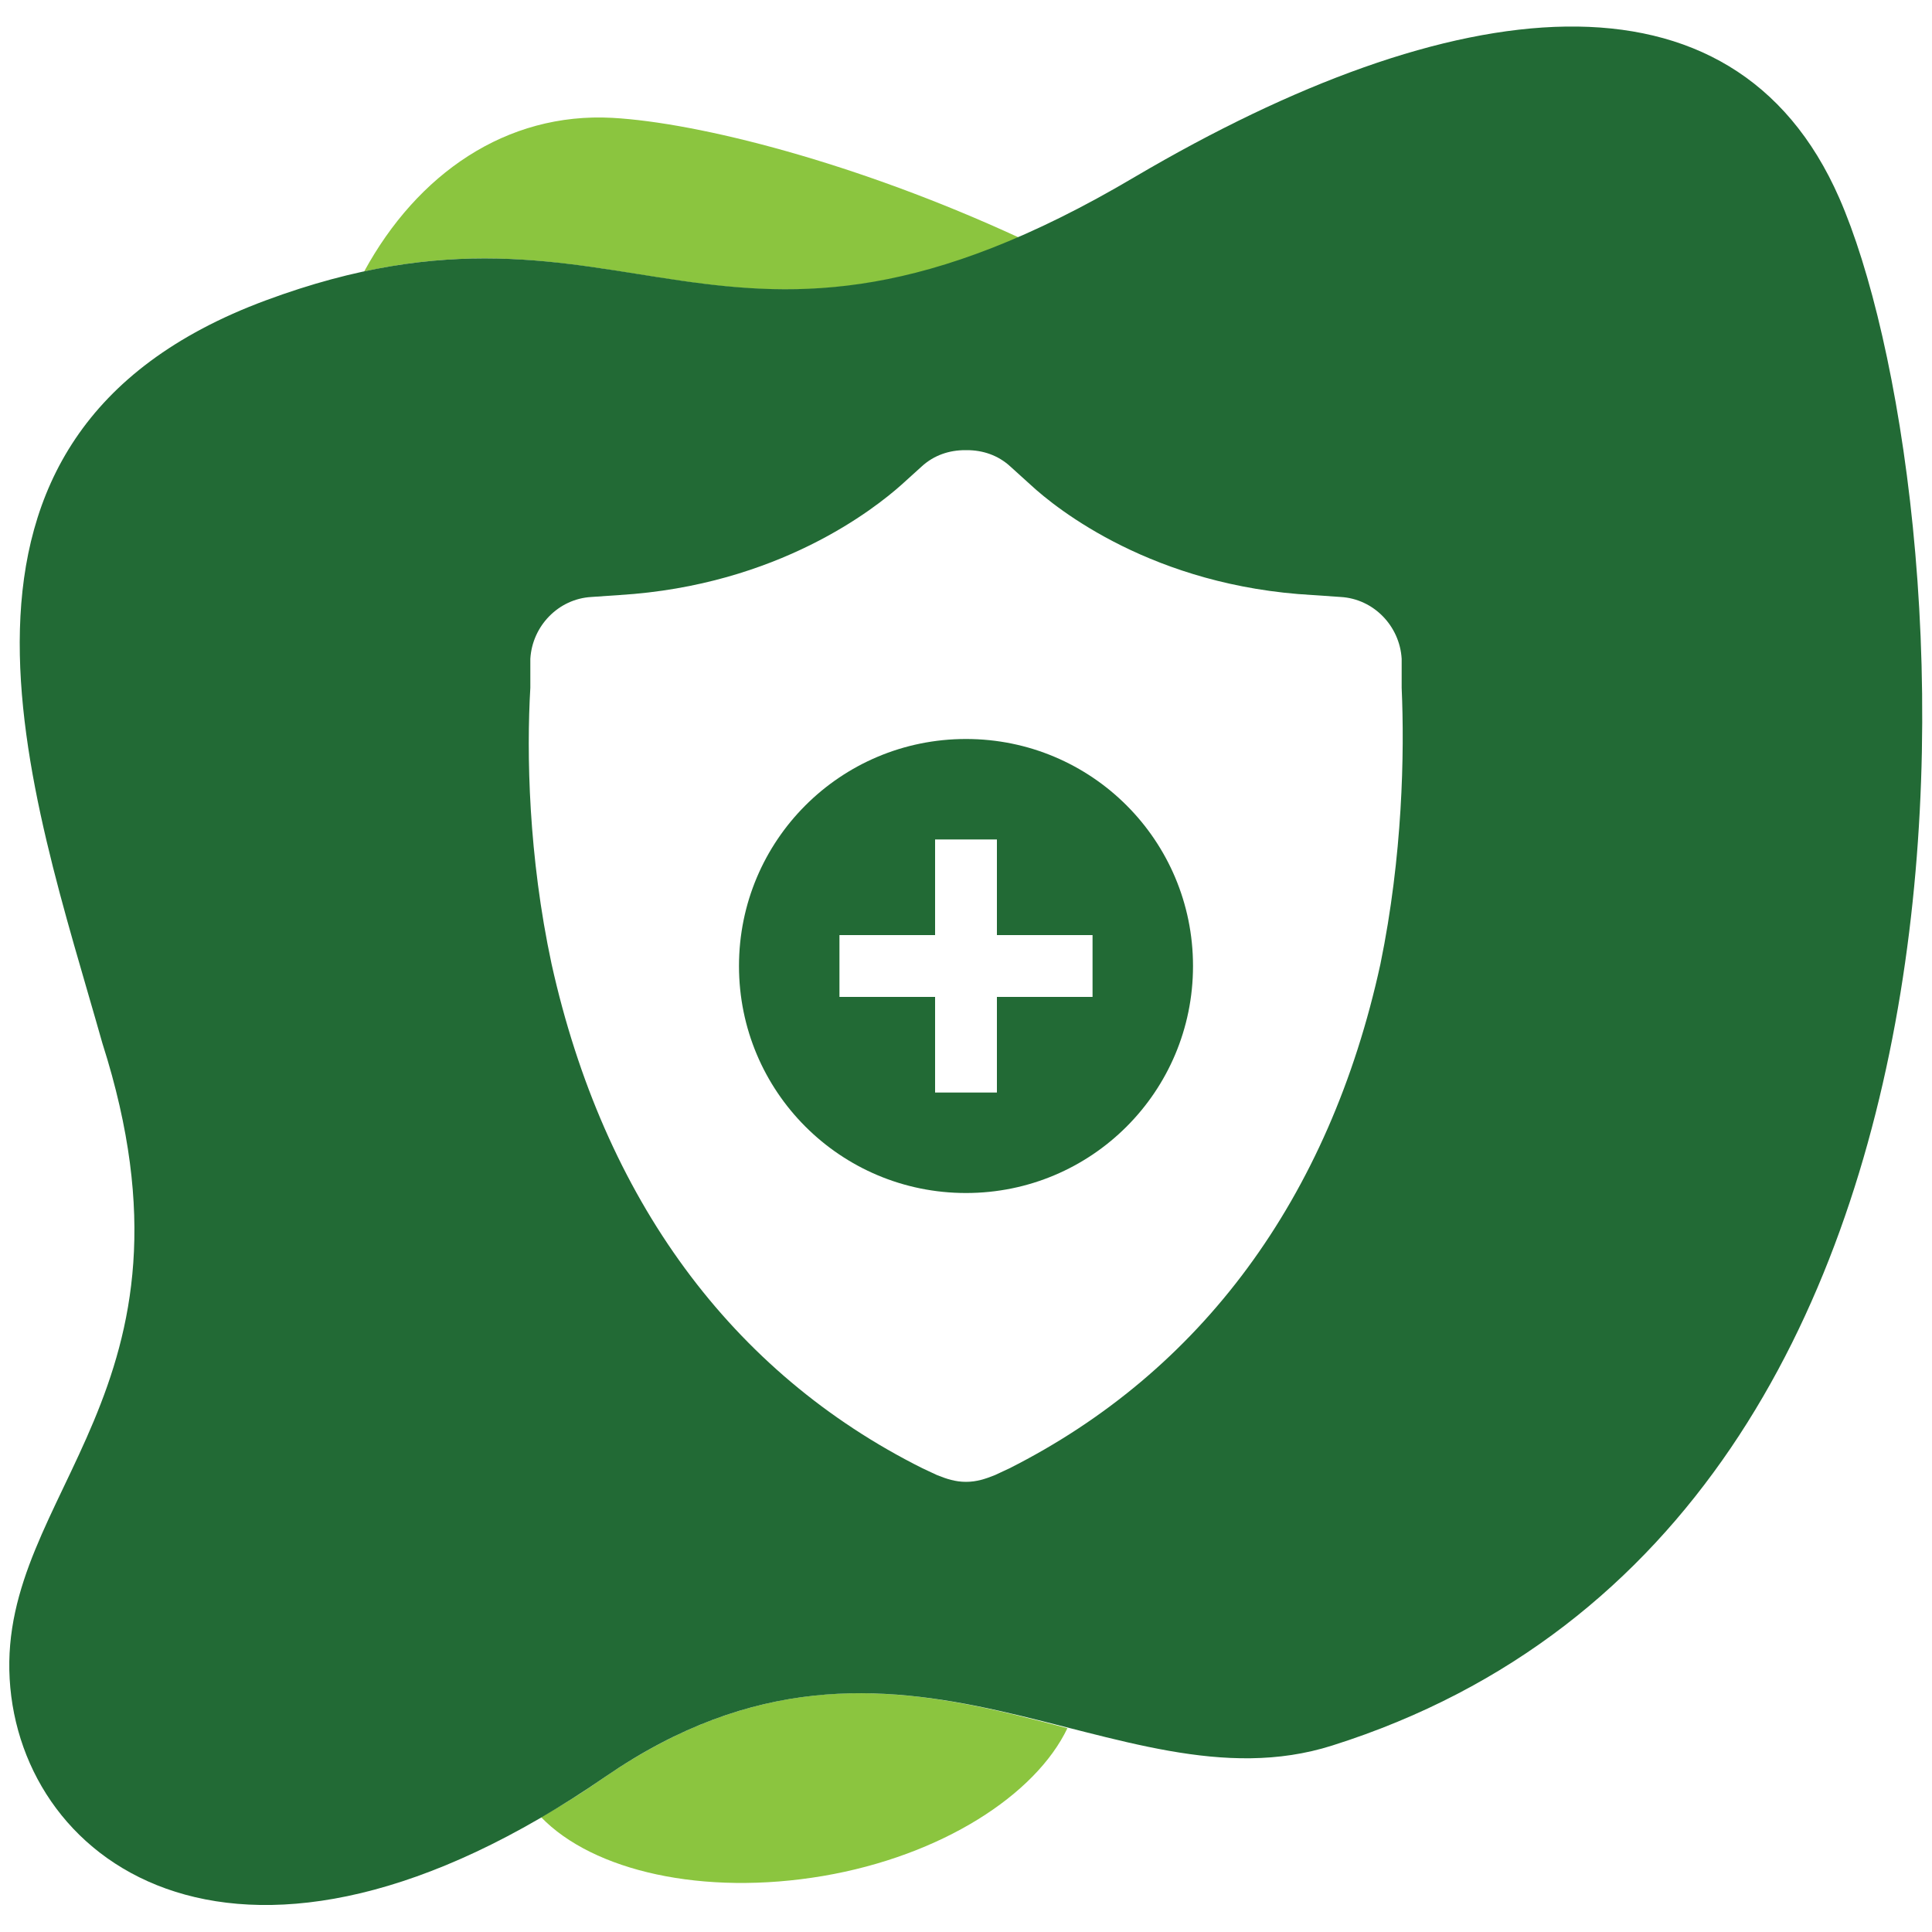
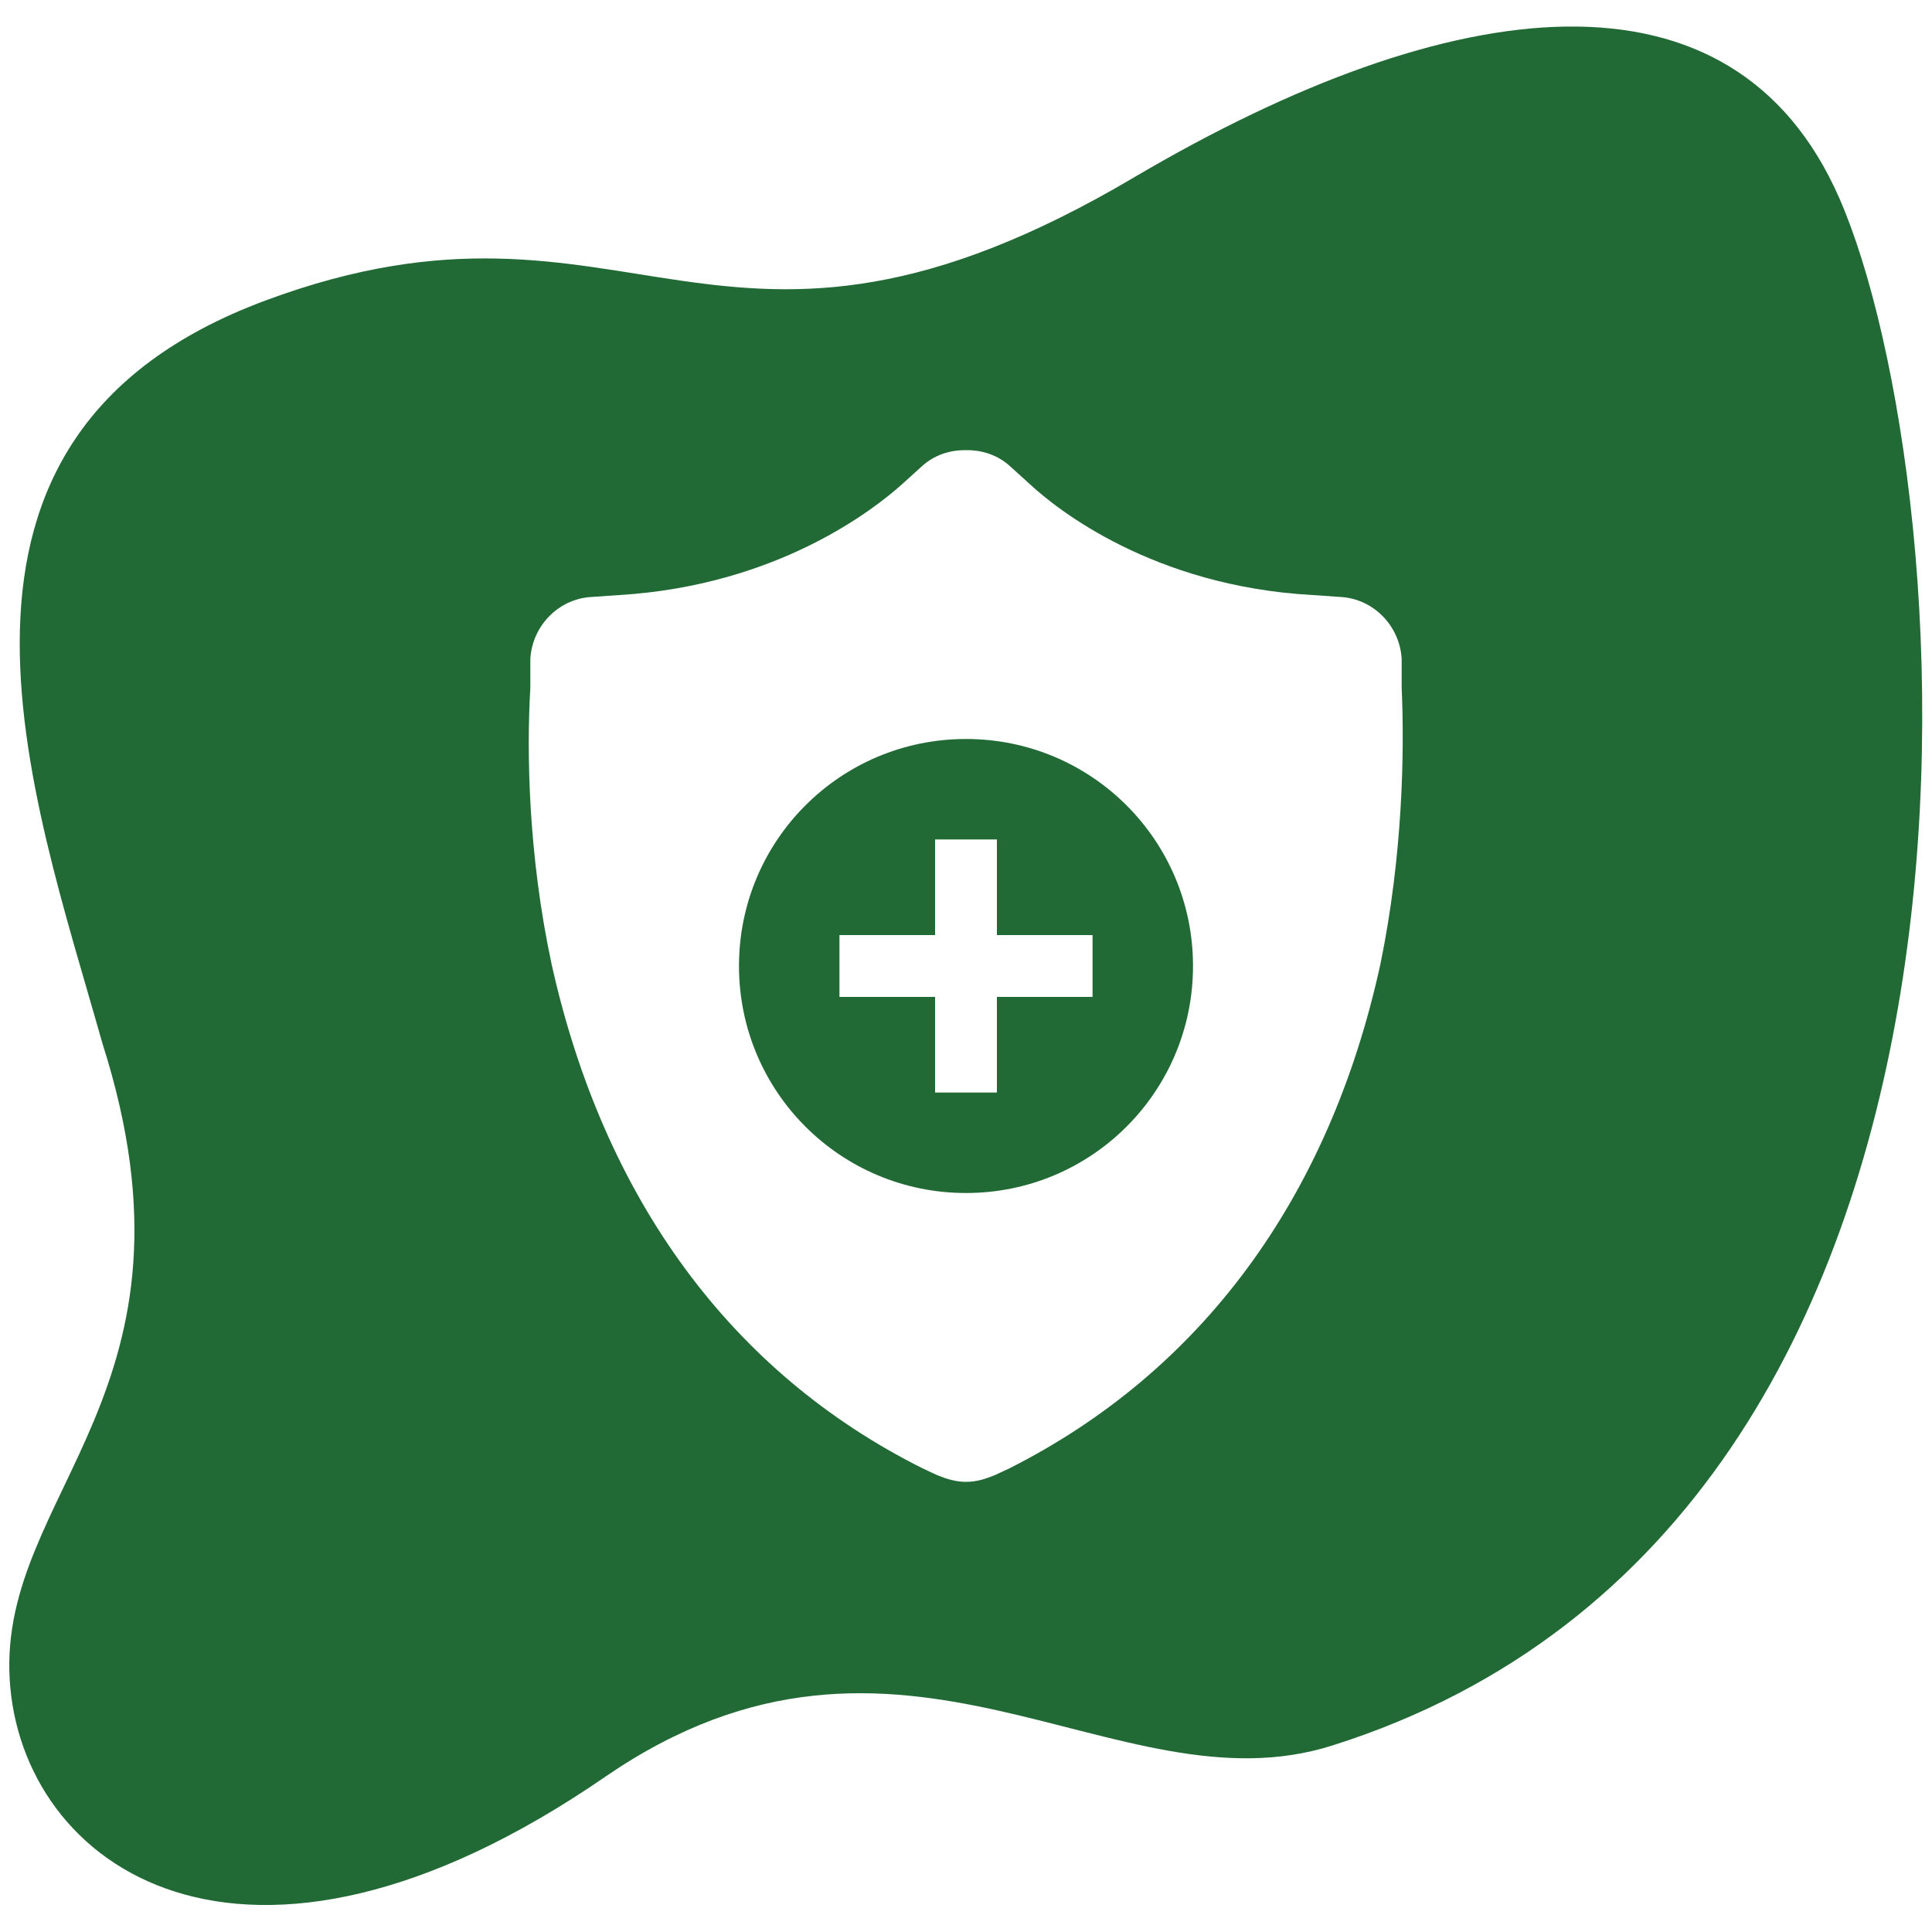
<svg xmlns="http://www.w3.org/2000/svg" version="1.1" id="Layer_1" x="0px" y="0px" viewBox="0 0 200 200" style="enable-background:new 0 0 200 200;" xml:space="preserve">
  <style type="text/css">
	.st0{fill:#8BC53F;}
	.st1{fill:#226A35;}
</style>
-   <path class="st0" d="M105.5,24.6c-16.9-7.8-33.2-11.9-42.1-12.4c-11-0.6-20.2,5.8-25.7,15.9C64.1,22.4,75.6,37.5,105.5,24.6z" />
-   <path class="st0" d="M62.7,183.9c-2.3,1.6-4.5,3-6.7,4.2c5.4,5.6,16.8,8.2,29.2,6.1c12.3-2.1,22-8.4,25.3-15.3  C96.4,175.2,81.1,171.3,62.7,183.9z" />
  <path class="st1" d="M100,76.5C87,76.5,76.5,87,76.5,100S87,123.5,100,123.5s23.5-10.5,23.5-23.5S113,76.5,100,76.5z M113.1,103.2  h-9.9v9.9h-6.4v-9.9h-9.9v-6.4h9.9v-9.9h6.4v9.9h9.9V103.2z" />
  <path class="st1" d="M190.4,20.5c-11-25.1-40.1-21.5-72.9-2.2C74.1,44,65.5,17,27.5,31.1S3.3,82.1,10.6,108  c11.5,36-10.7,46.4-9.6,65.8s24.1,36,61.7,10.1c30.6-21,52.8,3.9,75.2-3.2C212,157.3,203.2,49.7,190.4,20.5z M142.9,99.8  c-5.3,24.3-18.6,42.2-38.4,52.2l-1.5,0.7c-1,0.4-1.9,0.7-3,0.7s-2-0.3-3-0.7l-1.5-0.7c-19.8-9.9-33-27.9-38.4-52.2  c-2.4-11.2-2.6-21.8-2.2-28.6v-2.8v-0.2c0.2-3.4,2.9-6.2,6.3-6.4l2.9-0.2c16.5-1,26.5-9,29.2-11.4l2.1-1.9c1.3-1.2,2.9-1.7,4.5-1.7  h0.1h0.1c1.6,0,3.2,0.5,4.5,1.7l2.1,1.9c2.7,2.5,12.7,10.5,29.2,11.4l2.9,0.2c3.4,0.2,6.1,3,6.3,6.4v0.2v2.8  C145.4,78,145.2,88.6,142.9,99.8z" />
</svg>